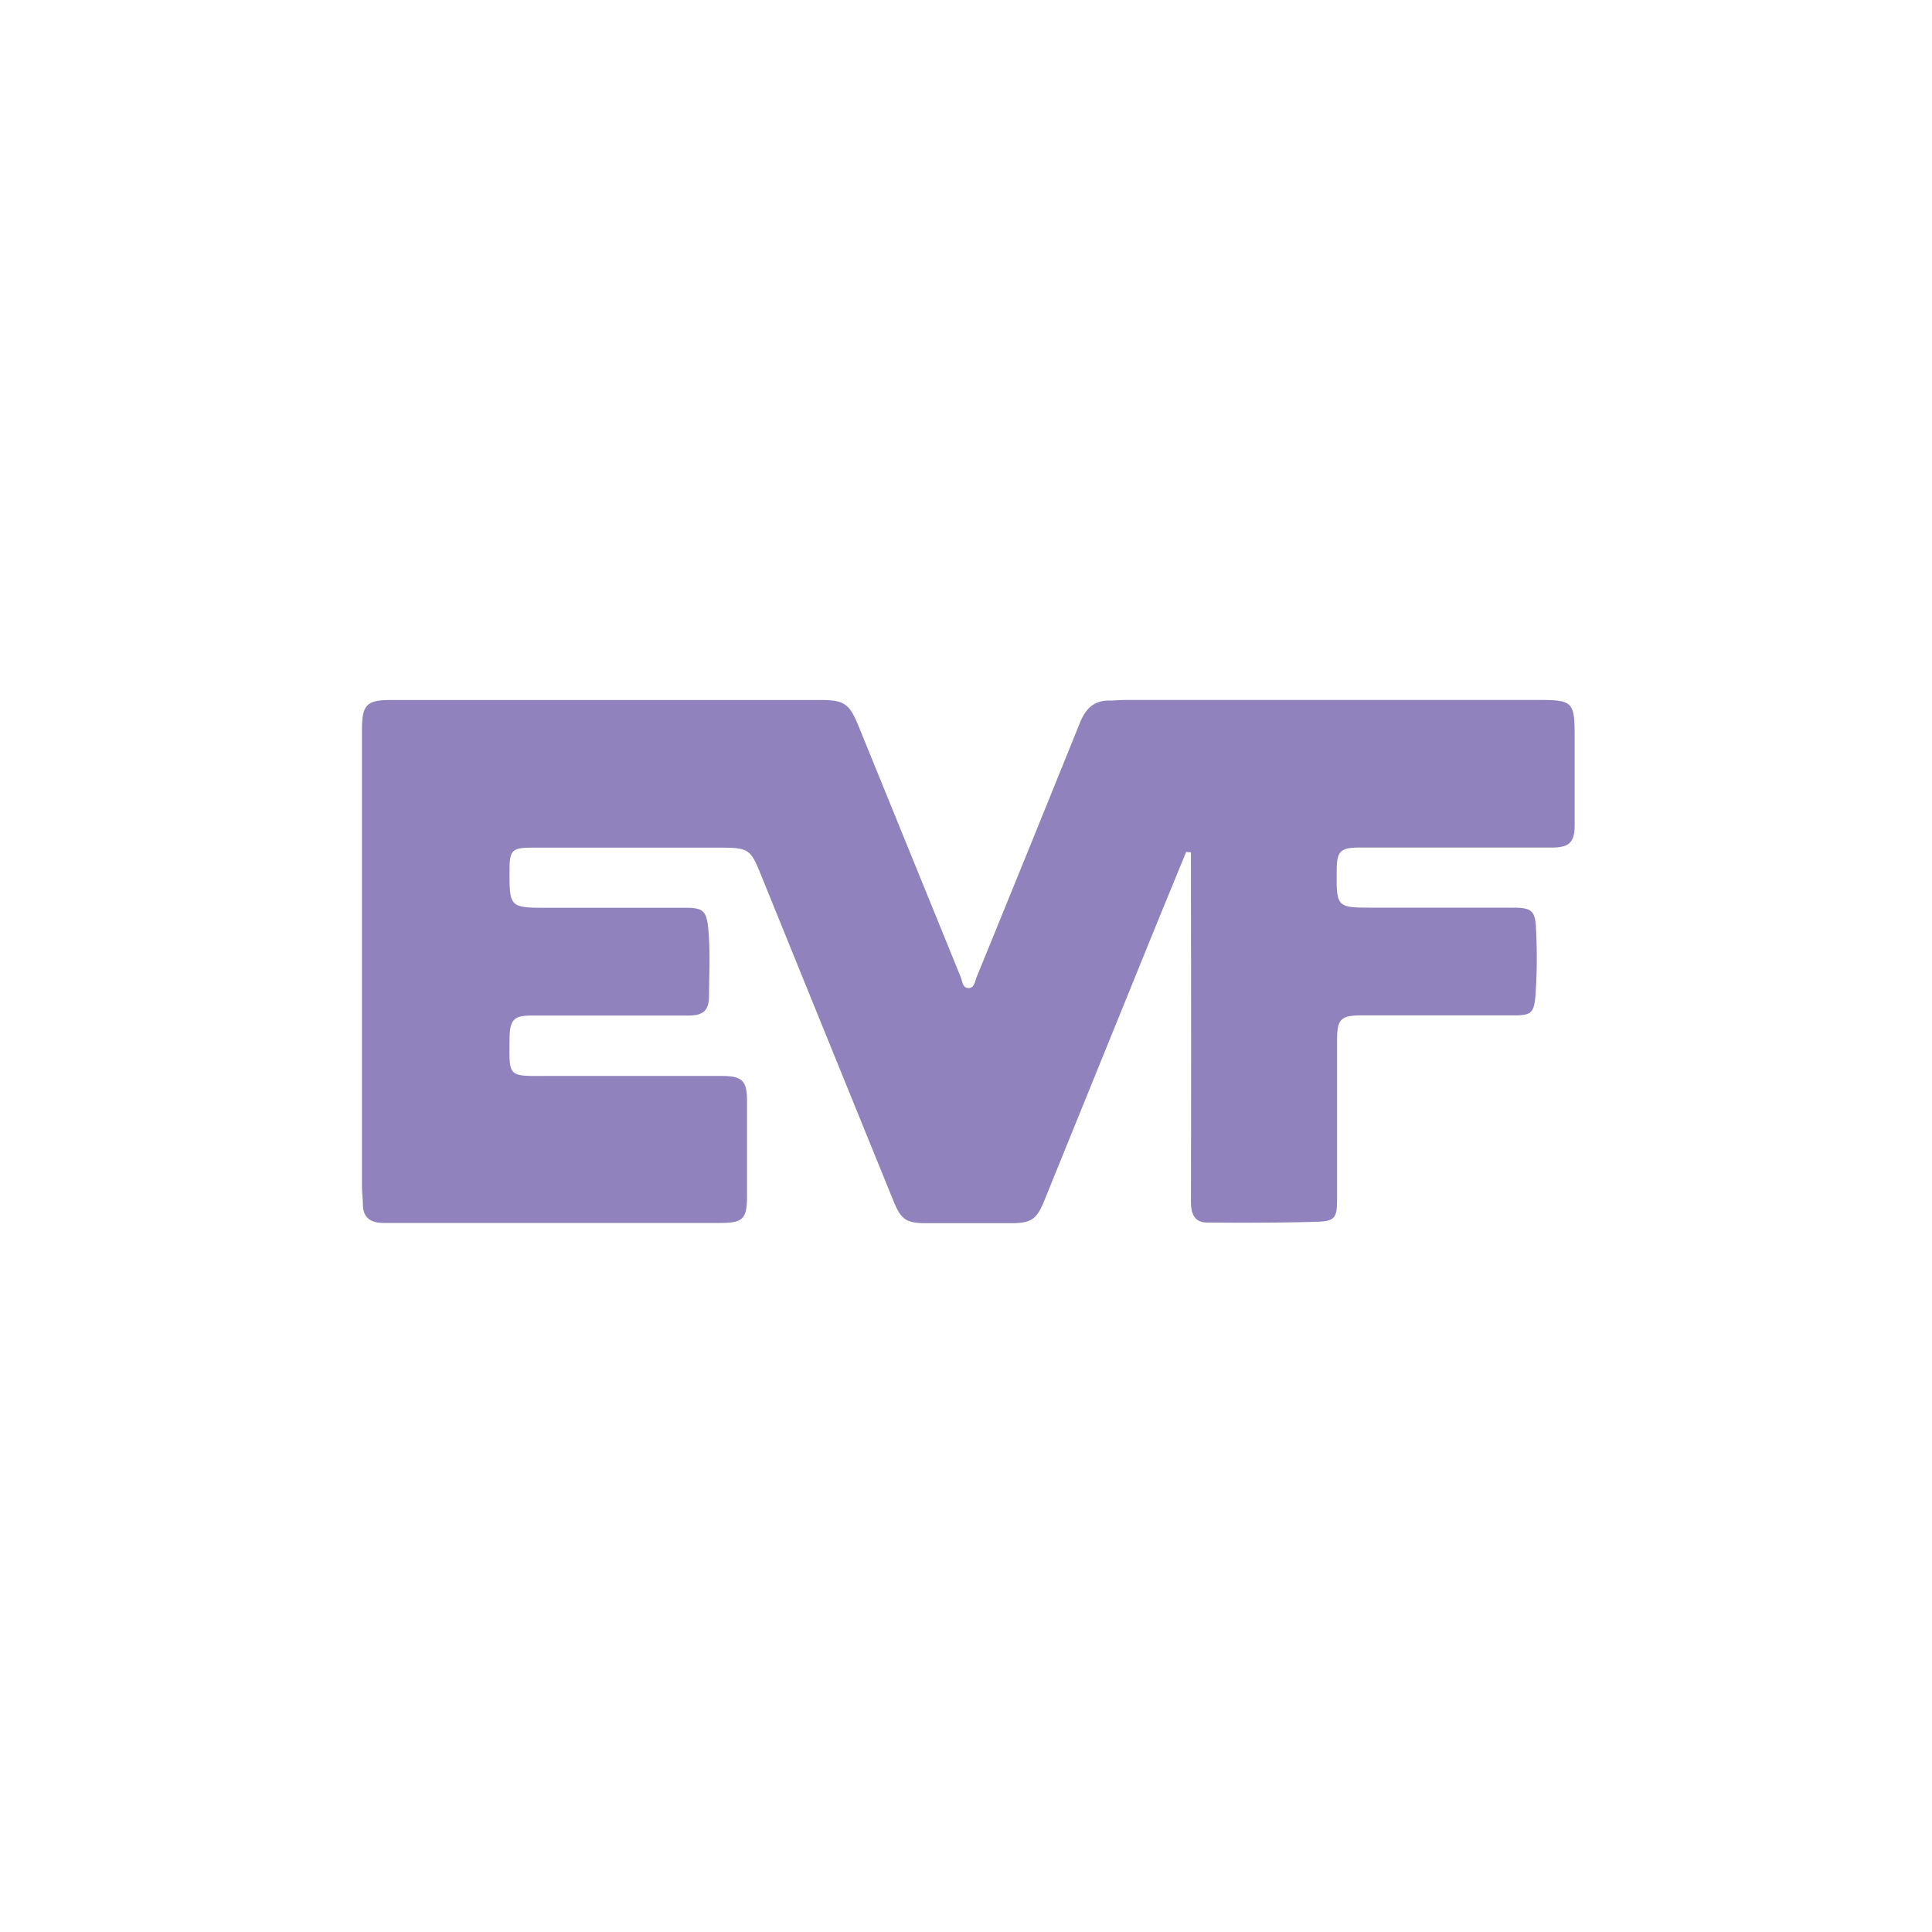
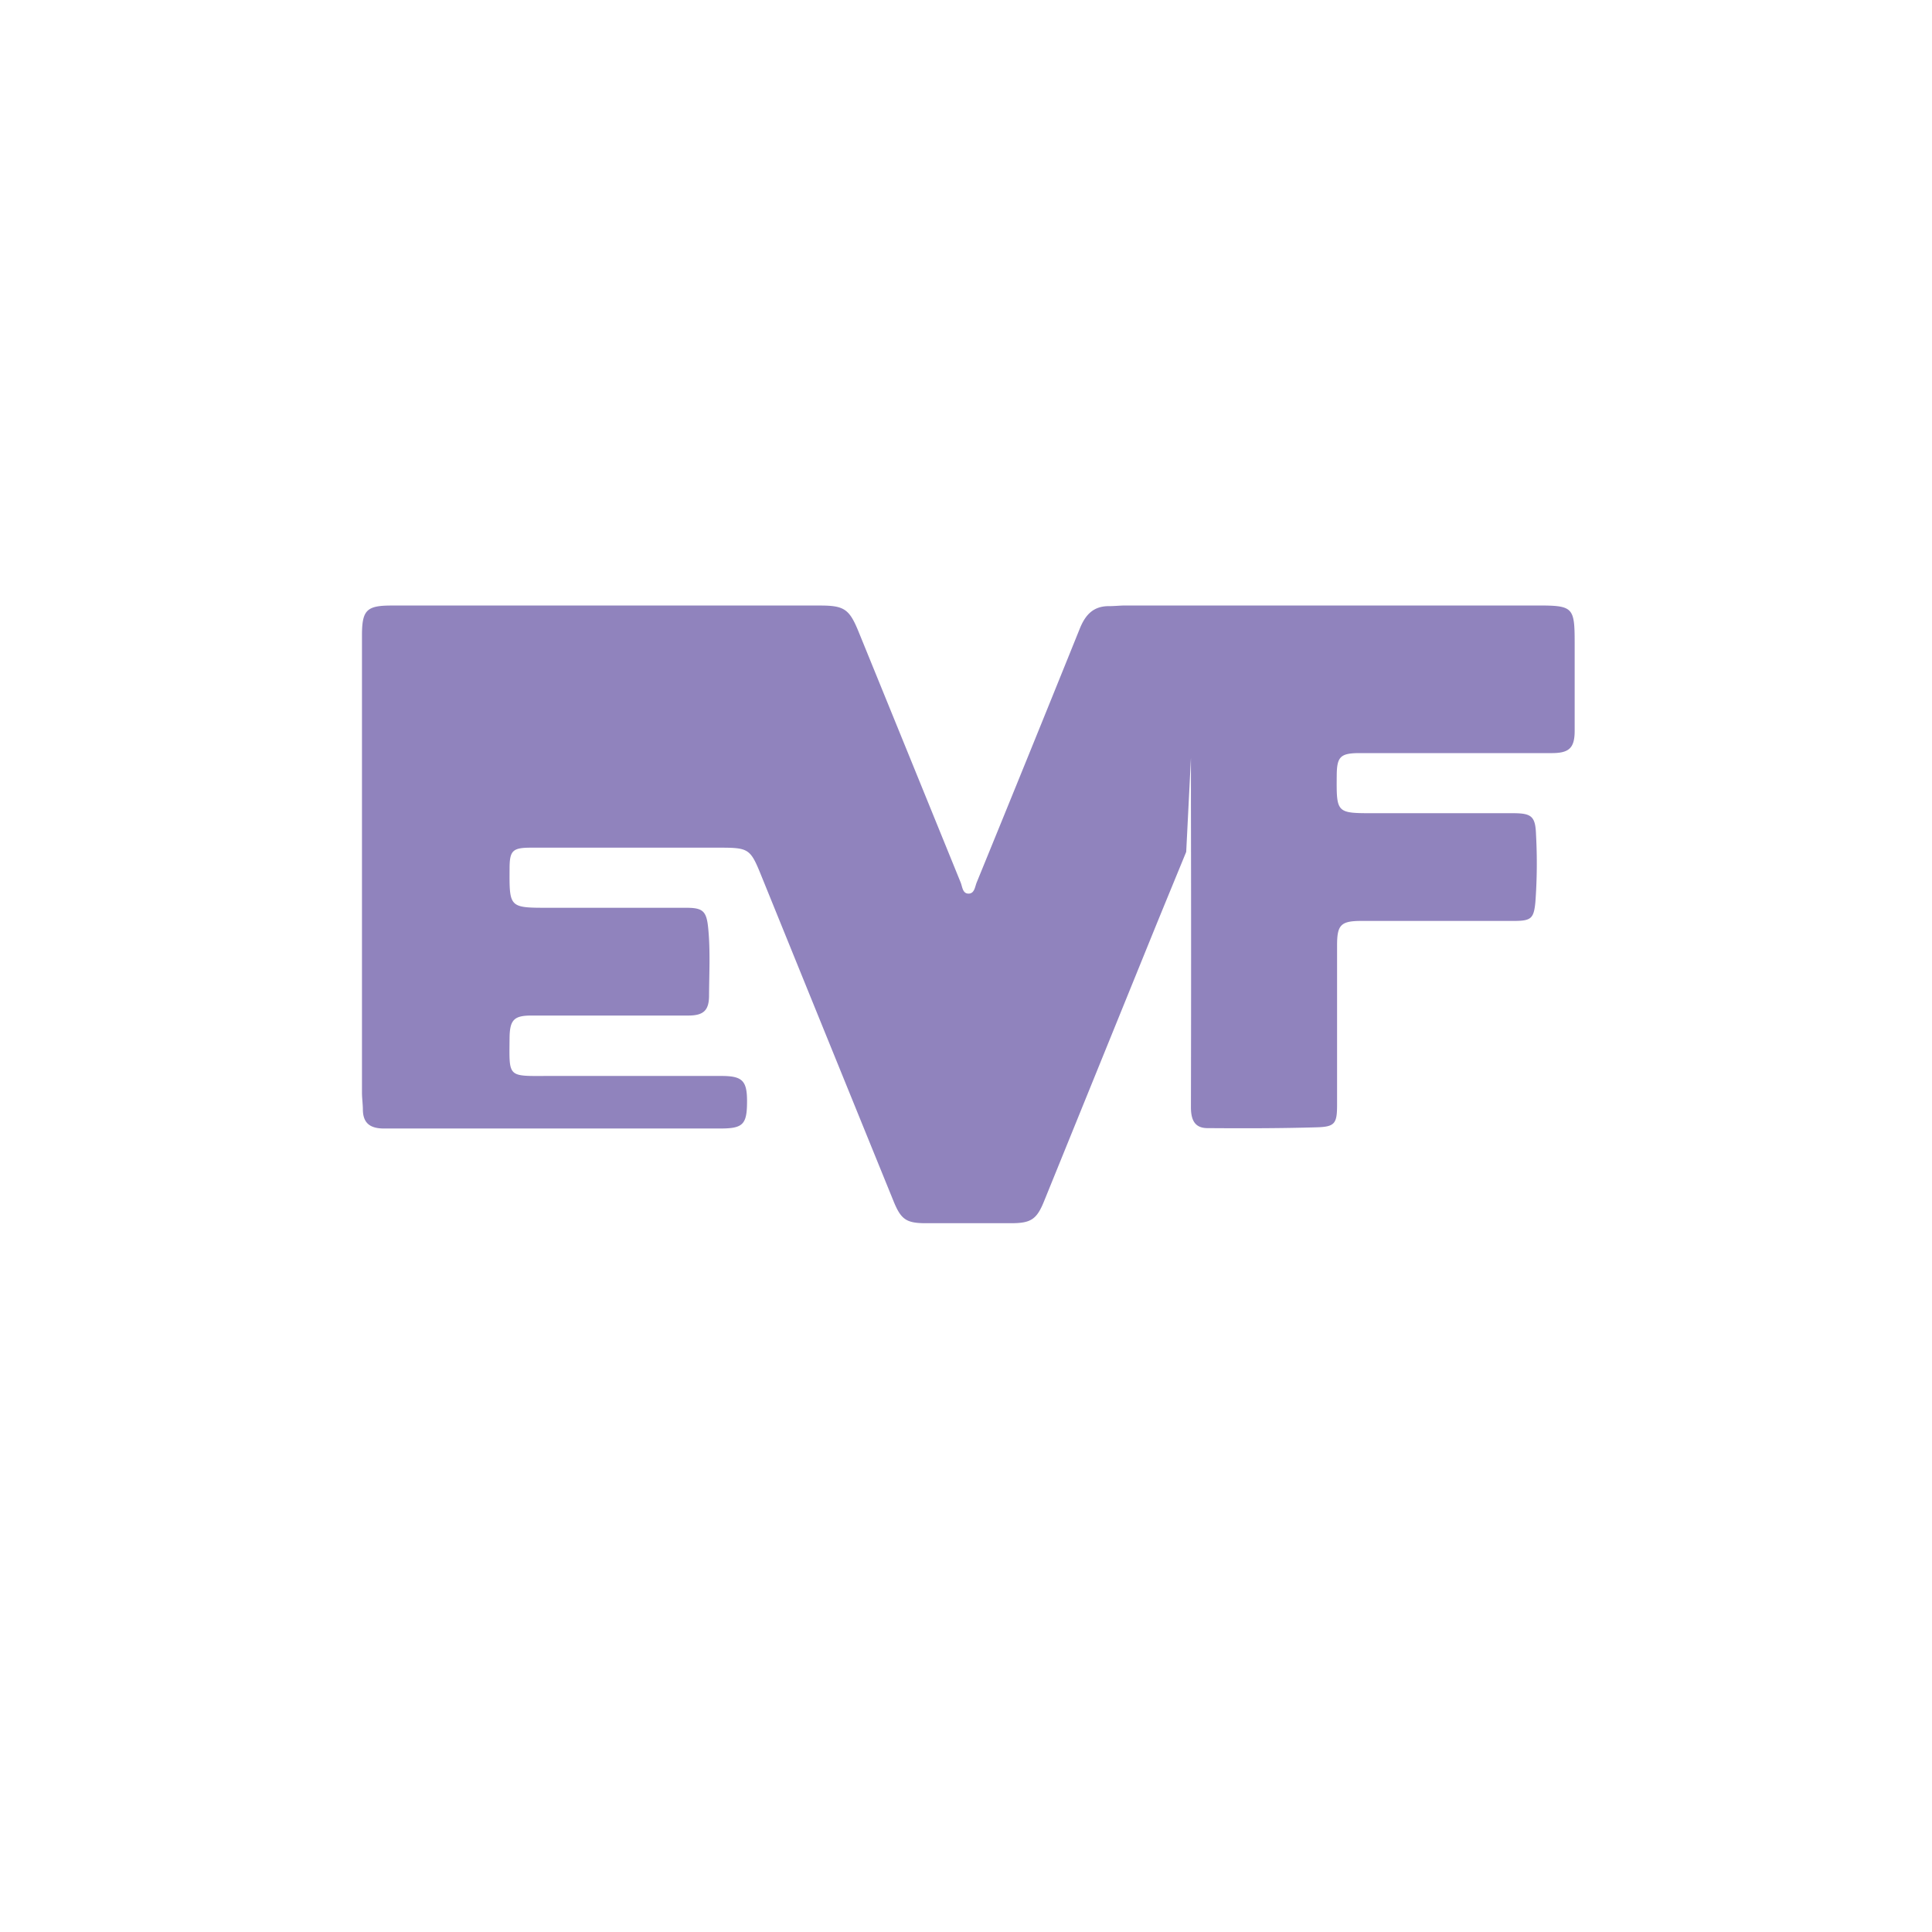
<svg xmlns="http://www.w3.org/2000/svg" height="450" viewBox="0 0 450 450" width="450">
-   <path d="m276.29 198.42c-2.69 6.56-5.4 13.12-8.07 19.69q-12.54 30.89-25.05 61.71c-1.7 4.2-3.06 5.08-7.61 5.09h-19.84c-4.57 0-5.84-.81-7.58-5.09q-15.46-38-30.88-76c-2.46-6.07-2.89-6.38-9.49-6.38h-44.08c-4.3 0-5 .67-5 4.89-.06 9.11-.06 9.11 9.08 9.11h32.11c3.86 0 4.68.81 5.07 4.71.52 5.24.23 10.49.2 15.73 0 3.52-1.34 4.66-4.85 4.66-12.18 0-24.35 0-36.53 0-4 0-5 1-5.08 5-.07 9.52-.63 9.1 9 9.07h40.31c4.89 0 6 1.08 6 5.88v22c0 5.4-.91 6.35-6.16 6.36q-39.19 0-78.4 0c-3 0-4.86-1.06-4.92-4.32 0-1.36-.21-2.71-.21-4.07q0-53.22 0-106.42c0-5.94 1.06-7 6.9-7h99.79c5.6 0 6.81.81 8.94 6q11.91 29.23 23.81 58.49c.41 1 .44 2.61 1.84 2.61s1.49-1.61 1.9-2.6q12.07-29.52 24-59.09c1.32-3.29 3.2-5.31 6.89-5.27 1.26 0 2.51-.15 3.77-.15h96c8.25 0 8.62.39 8.62 8.7v20.46c0 4-1.26 5.22-5.3 5.22q-22.37 0-44.72 0c-4.54 0-5.37.81-5.4 5.23-.07 8.77-.07 8.77 8.57 8.77h32.44c4.34 0 5.27.68 5.41 5a123.1 123.1 0 0 1 -.15 15.72c-.37 3.82-1 4.37-5 4.37h-35.46c-4.83 0-5.73.88-5.73 5.65q0 18.58 0 37.15c0 4.36-.48 5.15-4.7 5.27-8.49.25-17 .25-25.49.19-3.11 0-3.86-2.12-3.85-4.95q.08-35.57 0-71.15v-10.13z" fill="#9083bd" />
+   <path d="m276.29 198.42c-2.69 6.56-5.4 13.12-8.07 19.69q-12.54 30.89-25.05 61.71c-1.7 4.2-3.06 5.08-7.61 5.09h-19.84c-4.57 0-5.84-.81-7.58-5.09q-15.46-38-30.88-76c-2.46-6.07-2.89-6.38-9.49-6.38h-44.08c-4.3 0-5 .67-5 4.89-.06 9.11-.06 9.11 9.08 9.11h32.11c3.86 0 4.68.81 5.07 4.71.52 5.24.23 10.49.2 15.73 0 3.52-1.34 4.66-4.85 4.66-12.18 0-24.35 0-36.53 0-4 0-5 1-5.08 5-.07 9.52-.63 9.1 9 9.07h40.31c4.89 0 6 1.08 6 5.88c0 5.4-.91 6.35-6.16 6.36q-39.19 0-78.4 0c-3 0-4.86-1.06-4.92-4.32 0-1.36-.21-2.71-.21-4.07q0-53.22 0-106.42c0-5.94 1.06-7 6.9-7h99.79c5.6 0 6.81.81 8.94 6q11.91 29.23 23.81 58.49c.41 1 .44 2.61 1.84 2.61s1.49-1.61 1.9-2.6q12.07-29.52 24-59.09c1.32-3.29 3.2-5.31 6.89-5.27 1.26 0 2.51-.15 3.77-.15h96c8.25 0 8.62.39 8.62 8.7v20.46c0 4-1.26 5.22-5.3 5.22q-22.37 0-44.72 0c-4.54 0-5.37.81-5.4 5.23-.07 8.77-.07 8.77 8.57 8.77h32.44c4.34 0 5.27.68 5.41 5a123.1 123.1 0 0 1 -.15 15.72c-.37 3.82-1 4.37-5 4.37h-35.46c-4.83 0-5.73.88-5.73 5.65q0 18.58 0 37.15c0 4.36-.48 5.15-4.7 5.27-8.49.25-17 .25-25.49.19-3.11 0-3.86-2.12-3.85-4.95q.08-35.57 0-71.15v-10.13z" fill="#9083bd" />
</svg>